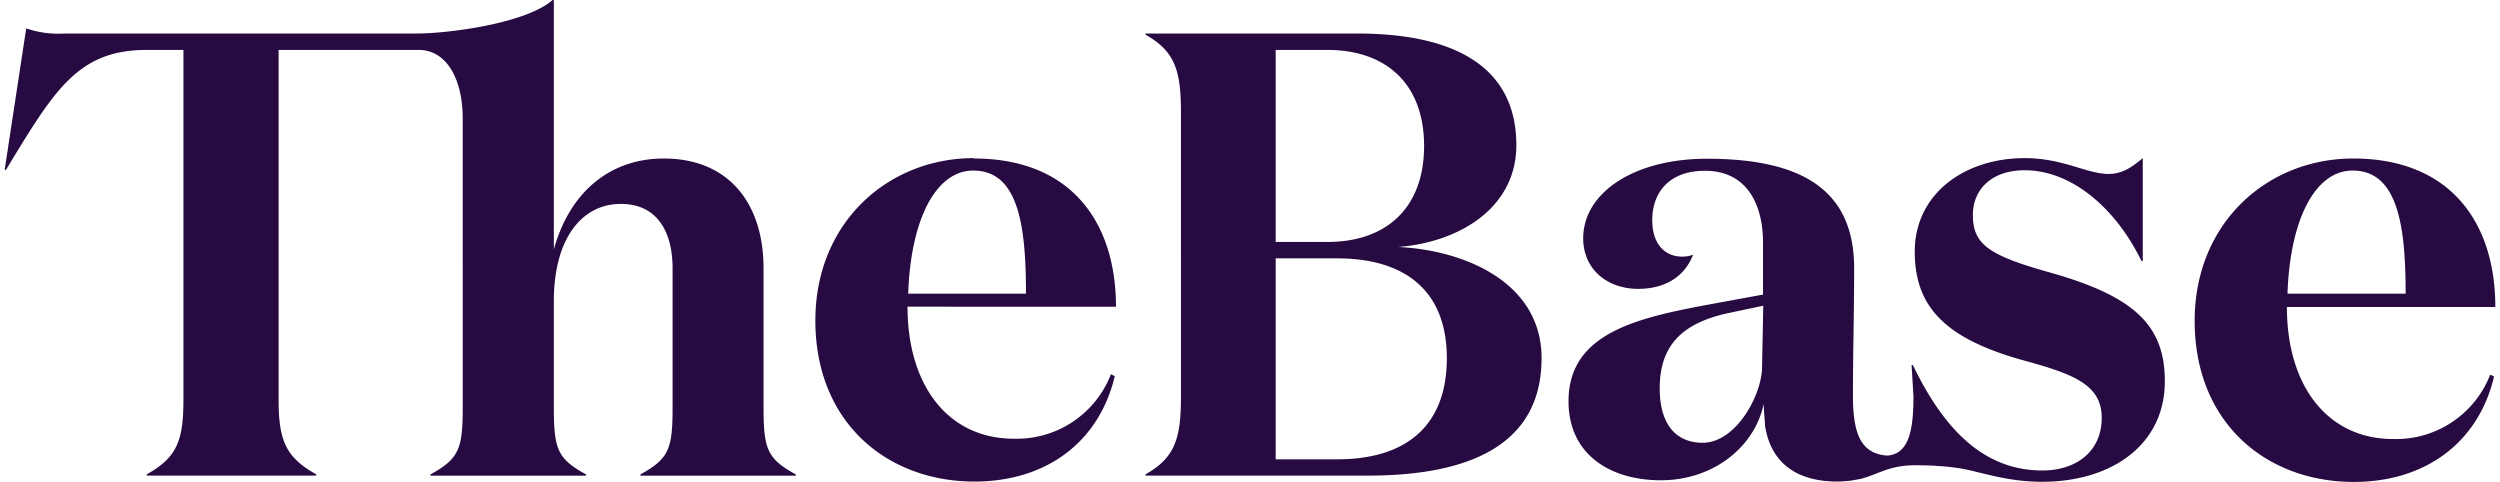
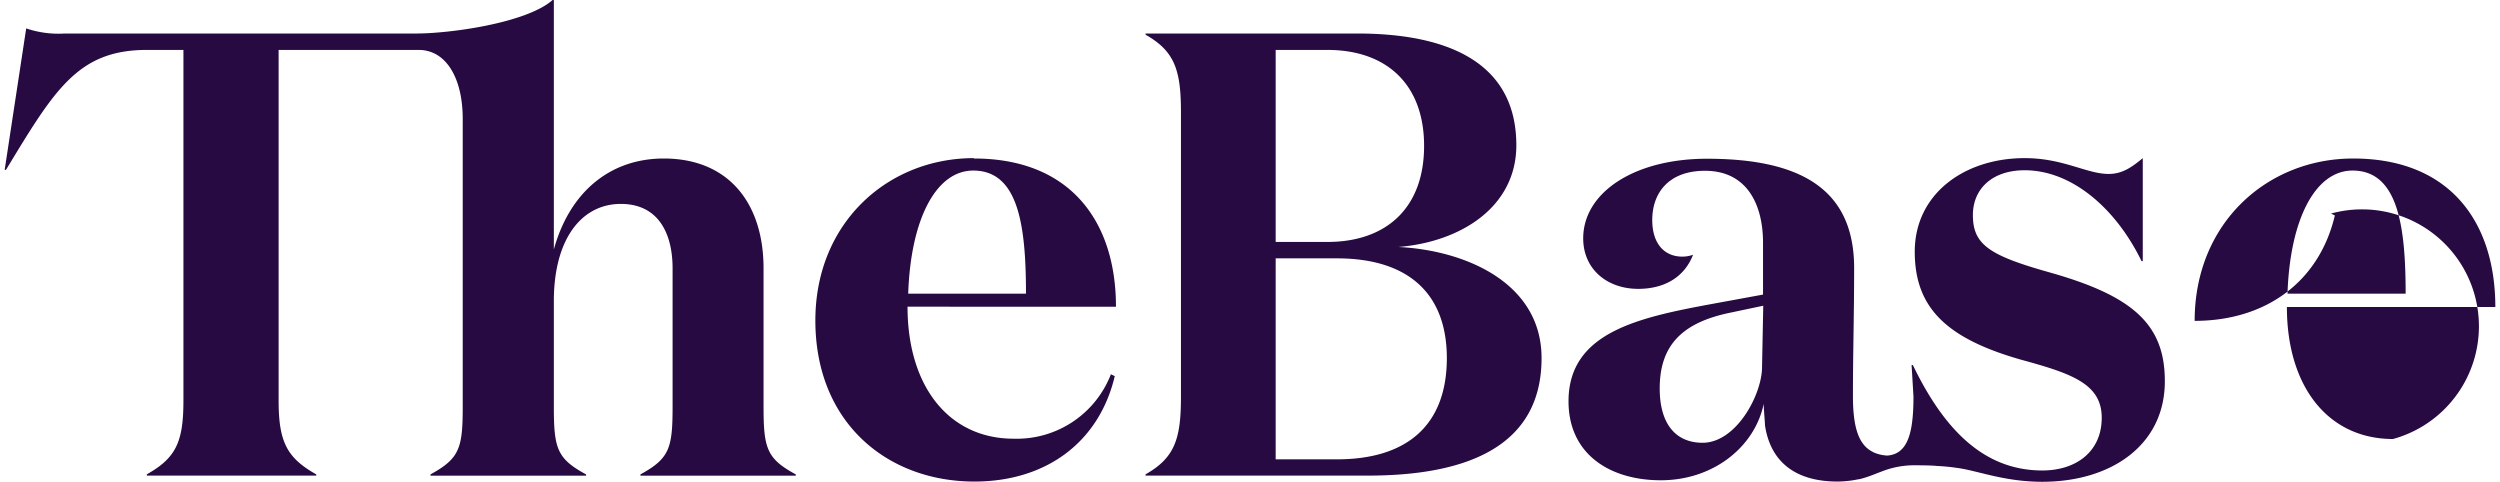
<svg xmlns="http://www.w3.org/2000/svg" id="Ebene_1" data-name="Ebene 1" viewBox="0 0 332 64">
-   <path fill="#260A41" d="M101.4,54V35.65c0-8.72-4.69-14.6-13.25-14.6-7.13,0-12.5,4.45-14.6,12.08V0h-.16C69.91,3.07,59.73,4.45,55.3,4.45H8.59a13.21,13.21,0,0,1-5.11-.68L.62,22.56H.79C7.25,11.91,10.35,6.63,19.5,6.63h4.86V53.18c0,5.54-1,7.63-4.86,9.81v.17H42V63C38.12,60.81,37,58.72,37,53.18V6.63h18.6v0c3.66,0,5.85,3.77,5.85,9.14V54c0,5.53-.42,6.88-4.28,9v.17H77.83V63c-3.86-2.09-4.28-3.44-4.28-9V40c0-8.3,3.7-12.92,8.9-12.92,4.94,0,6.87,3.86,6.87,8.56V54c0,5.53-.41,6.88-4.27,9v.17h20.63V63C101.82,60.9,101.4,59.55,101.4,54Zm27.93-33c-11.41,0-21.05,8.56-21.05,21.56,0,13.59,9.56,21.39,21.13,21.39,9.4,0,16.53-5.12,18.63-14l-.51-.25a13.41,13.41,0,0,1-12.92,8.56c-8.55,0-14.09-6.88-14.09-17.53H148.2C148.2,29.53,142.25,21.05,129.33,21.05Zm-8.72,18c.33-9.89,3.69-16.35,8.64-16.35,6,0,7,7.29,7,16.35Zm65.07-6.2c8.39-.67,15.69-5.37,15.69-13.51,0-10.82-8.81-14.84-21.14-14.84h-28.1v.16c3.86,2.18,4.7,4.7,4.7,10.24V52.76c0,5.54-.84,8.05-4.7,10.23v.17h29.53c13.67,0,23.06-4.19,23.06-15.6C204.72,37.49,194.49,33.22,185.68,32.8ZM169.41,6.63h6.88c7.8,0,12.83,4.53,12.83,12.75s-5,12.75-12.83,12.75h-6.88ZM177.55,61h-8.14V34.31h8.14c9.31,0,14.59,4.53,14.59,13.25C192.14,56.45,186.86,61,177.55,61ZM317.79,58.3c-8.56,0-14.09-6.88-14.09-17.53h27.68c0-11.24-6-19.72-18.88-19.72-11.4,0-21.05,8.56-21.05,21.56C291.45,56.2,301,64,312.59,64c9.39,0,16.52-5.12,18.62-14l-.51-.25A13.41,13.41,0,0,1,317.79,58.3Zm-5.37-35.65c6,0,7.05,7.29,7.05,16.35H303.78C304.11,29.11,307.47,22.65,312.42,22.65ZM272.24,36.19C264.19,33.93,262,32.5,262,28.56c0-3.44,2.52-5.95,6.88-5.95,6.21,0,12.08,5,15.52,12.07h.16V21c-1.51,1.26-2.76,2.1-4.53,2.1-2.93,0-6-2.1-11.15-2.1-8.05,0-14.6,4.78-14.6,12.42,0,7.38,4.11,11.49,14.09,14.34,6.72,1.84,10.74,3.19,10.74,7.72s-3.44,7-7.88,7c-7.55,0-12.92-5.12-17.2-14h-.17l.25,4.18c0,4.91-.78,7.62-3.46,7.84a5.09,5.09,0,0,1-1.87-.44l-.08-.05h0c-2-1-2.63-3.54-2.63-7.47,0-5.62.16-10.91.16-16.94,0-10.32-6.87-14.52-19.54-14.52-9.73,0-16.44,4.53-16.44,10.57,0,4.11,3.19,6.71,7.3,6.71,3.44,0,6.12-1.51,7.29-4.53a4.17,4.17,0,0,1-1.42.25c-2.43,0-4-1.76-4-4.86,0-3.61,2.19-6.54,7-6.54,5.62,0,7.71,4.53,7.71,9.56v6.88l-6.37,1.17c-10.07,1.85-19.46,3.78-19.46,13,0,7.13,5.62,10.49,12.25,10.49,7,0,12.49-4.45,13.67-10.15,0,.59.17,2.52.17,2.85.67,4.53,3.69,7.47,9.64,7.47h0a14.12,14.12,0,0,0,2.17-.19v0l.58-.11.06,0a6.36,6.36,0,0,0,.66-.17c.87-.25,1.61-.58,2.4-.87a11.72,11.72,0,0,1,4.52-.82c.08,0,2.07,0,2.8.09a25.44,25.44,0,0,1,2.62.25h0c2.72.34,6.26,1.85,11.38,1.85,9.14,0,16.27-4.87,16.27-13.34C287.51,43.07,283.23,39.3,272.24,36.19ZM234,48.73c0,3.69-3.44,10.07-7.89,10.07-3.52,0-5.7-2.43-5.7-7.21,0-5.62,2.85-8.73,9.39-10.07l4.36-.92Z" />
+   <path fill="#260A41" d="M101.4,54V35.65c0-8.72-4.69-14.6-13.25-14.6-7.13,0-12.5,4.45-14.6,12.08V0h-.16C69.91,3.07,59.73,4.45,55.3,4.45H8.59a13.21,13.21,0,0,1-5.11-.68L.62,22.56H.79C7.25,11.91,10.35,6.63,19.5,6.63h4.86V53.18c0,5.54-1,7.63-4.86,9.81v.17H42V63C38.12,60.81,37,58.72,37,53.18V6.63h18.6v0c3.66,0,5.85,3.77,5.85,9.14V54c0,5.53-.42,6.88-4.28,9v.17H77.83V63c-3.86-2.09-4.28-3.44-4.28-9V40c0-8.3,3.7-12.92,8.9-12.92,4.94,0,6.87,3.86,6.87,8.56V54c0,5.53-.41,6.88-4.27,9v.17h20.63V63C101.82,60.9,101.4,59.55,101.4,54Zm27.93-33c-11.41,0-21.05,8.56-21.05,21.56,0,13.59,9.56,21.39,21.13,21.39,9.4,0,16.53-5.12,18.63-14l-.51-.25a13.41,13.41,0,0,1-12.92,8.56c-8.55,0-14.09-6.88-14.09-17.53H148.2C148.2,29.53,142.25,21.05,129.33,21.05Zm-8.72,18c.33-9.89,3.69-16.35,8.64-16.35,6,0,7,7.29,7,16.35Zm65.07-6.2c8.39-.67,15.69-5.37,15.69-13.51,0-10.82-8.81-14.84-21.14-14.84h-28.1v.16c3.86,2.18,4.7,4.7,4.7,10.24V52.76c0,5.54-.84,8.05-4.7,10.23v.17h29.53c13.67,0,23.06-4.19,23.06-15.6C204.72,37.49,194.49,33.22,185.68,32.8ZM169.41,6.63h6.88c7.8,0,12.83,4.53,12.83,12.75s-5,12.75-12.83,12.75h-6.88ZM177.55,61h-8.14V34.31h8.14c9.31,0,14.59,4.53,14.59,13.25C192.14,56.45,186.86,61,177.55,61ZM317.79,58.3c-8.56,0-14.09-6.88-14.09-17.53h27.68c0-11.24-6-19.72-18.88-19.72-11.4,0-21.05,8.56-21.05,21.56c9.39,0,16.52-5.12,18.62-14l-.51-.25A13.41,13.41,0,0,1,317.79,58.3Zm-5.37-35.65c6,0,7.05,7.29,7.05,16.35H303.78C304.11,29.11,307.47,22.65,312.42,22.65ZM272.24,36.19C264.19,33.93,262,32.5,262,28.56c0-3.44,2.52-5.95,6.88-5.95,6.21,0,12.08,5,15.52,12.07h.16V21c-1.51,1.26-2.76,2.1-4.53,2.1-2.93,0-6-2.1-11.15-2.1-8.05,0-14.6,4.78-14.6,12.42,0,7.38,4.11,11.49,14.09,14.34,6.72,1.84,10.74,3.19,10.74,7.72s-3.44,7-7.88,7c-7.55,0-12.92-5.12-17.2-14h-.17l.25,4.18c0,4.91-.78,7.62-3.46,7.84a5.09,5.09,0,0,1-1.87-.44l-.08-.05h0c-2-1-2.63-3.54-2.63-7.47,0-5.62.16-10.91.16-16.94,0-10.32-6.87-14.52-19.54-14.52-9.73,0-16.44,4.53-16.44,10.57,0,4.11,3.19,6.71,7.3,6.71,3.44,0,6.12-1.51,7.29-4.53a4.17,4.17,0,0,1-1.42.25c-2.43,0-4-1.76-4-4.86,0-3.61,2.19-6.54,7-6.54,5.62,0,7.71,4.53,7.71,9.56v6.88l-6.37,1.17c-10.07,1.85-19.46,3.78-19.46,13,0,7.13,5.62,10.49,12.25,10.49,7,0,12.49-4.45,13.67-10.15,0,.59.17,2.52.17,2.85.67,4.53,3.69,7.47,9.64,7.47h0a14.12,14.12,0,0,0,2.17-.19v0l.58-.11.06,0a6.36,6.36,0,0,0,.66-.17c.87-.25,1.61-.58,2.4-.87a11.72,11.72,0,0,1,4.52-.82c.08,0,2.07,0,2.8.09a25.44,25.44,0,0,1,2.62.25h0c2.72.34,6.26,1.85,11.38,1.85,9.14,0,16.27-4.87,16.27-13.34C287.51,43.07,283.23,39.3,272.24,36.19ZM234,48.73c0,3.69-3.44,10.07-7.89,10.07-3.52,0-5.7-2.43-5.7-7.21,0-5.62,2.85-8.73,9.39-10.07l4.36-.92Z" />
</svg>